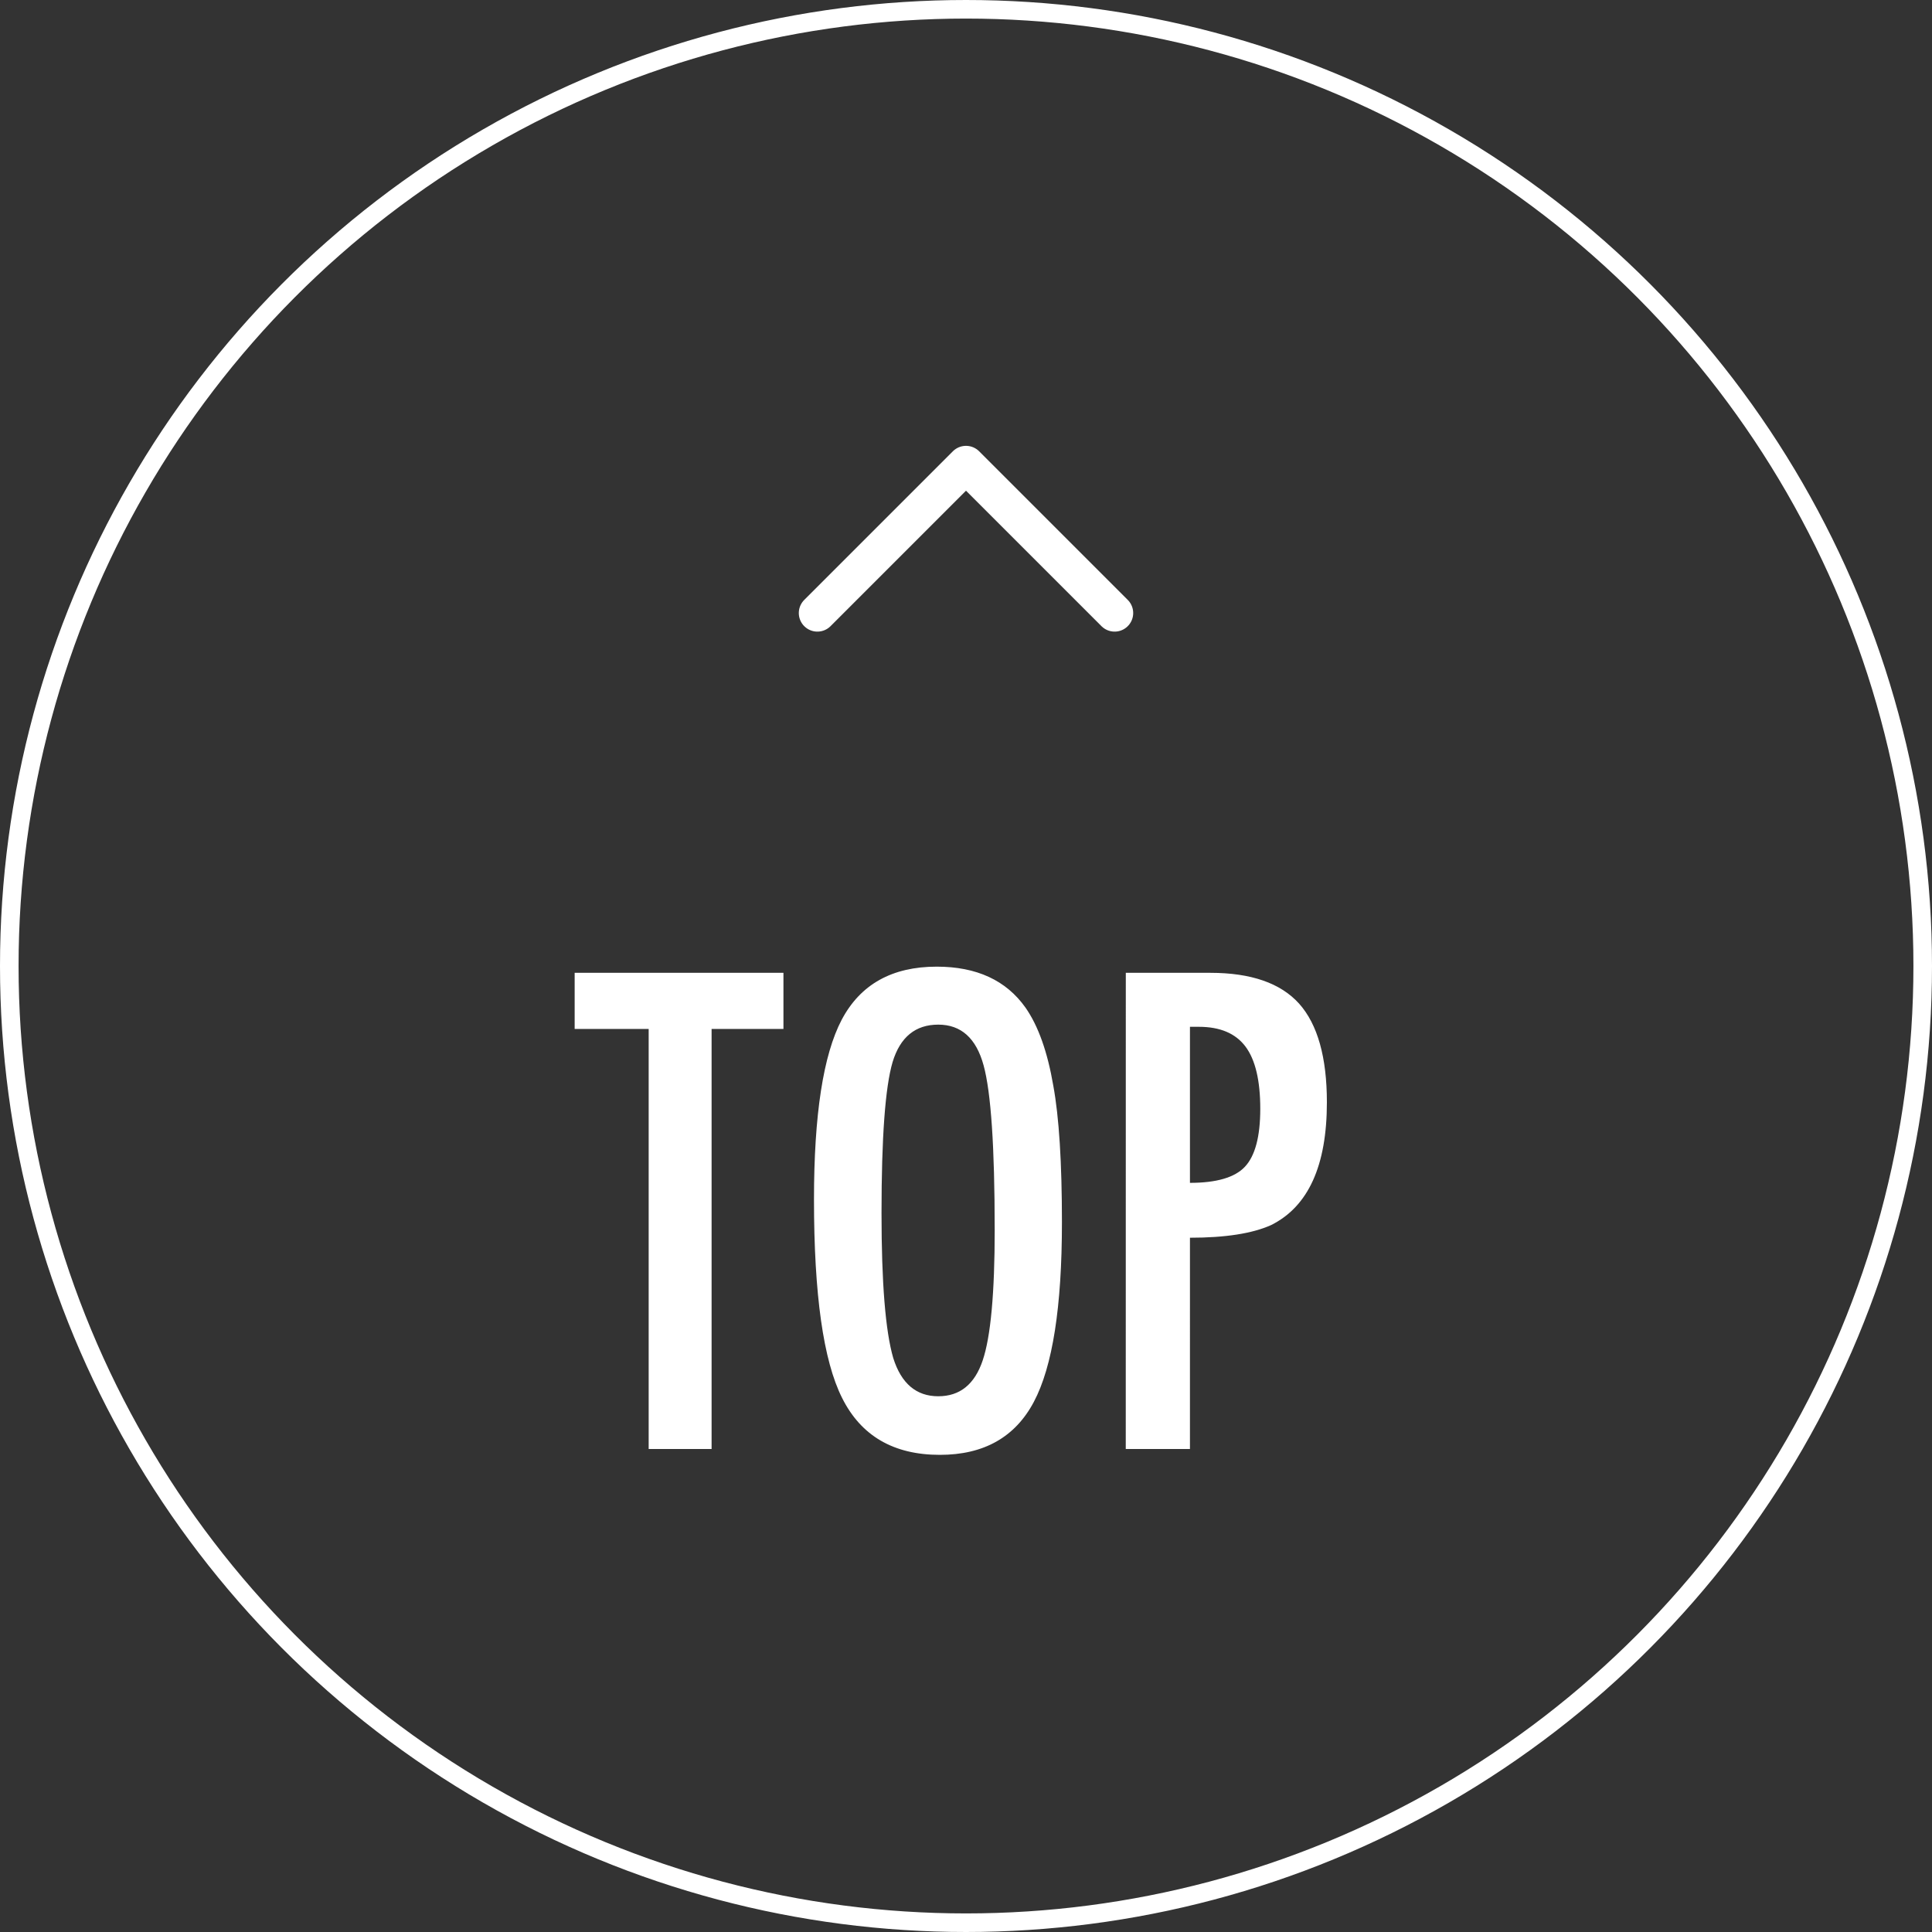
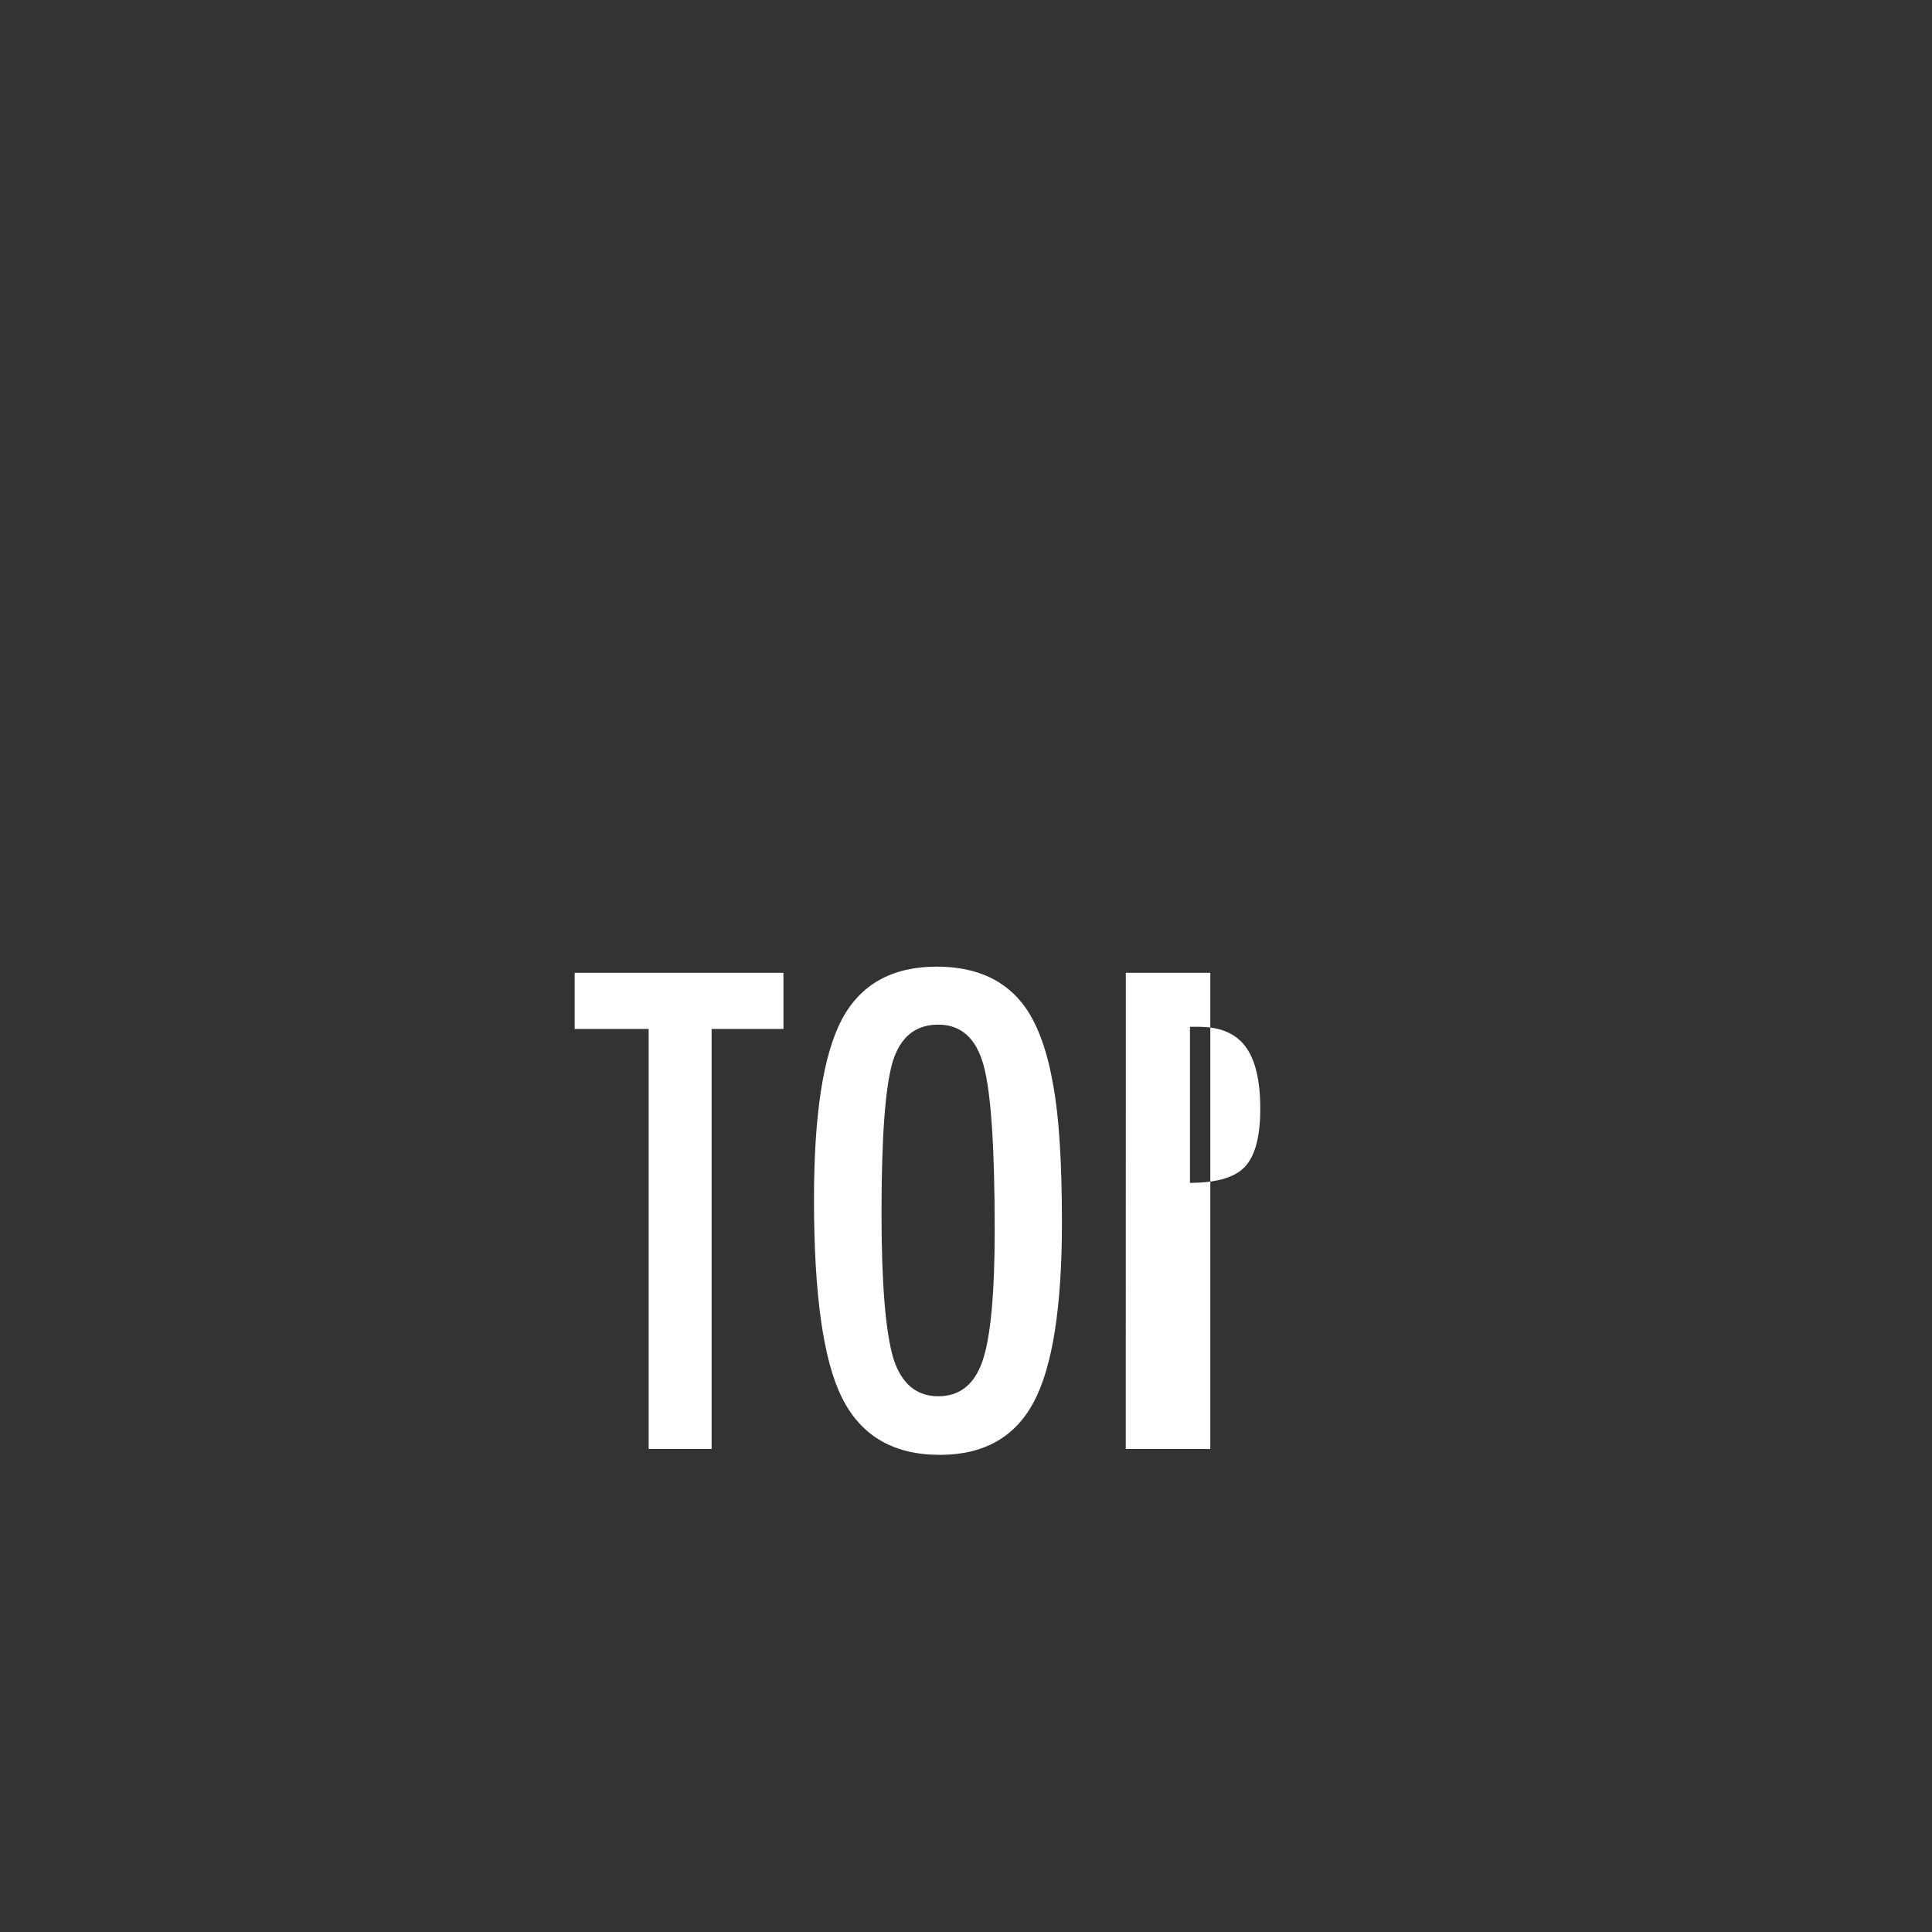
<svg xmlns="http://www.w3.org/2000/svg" width="104" height="104" fill="none">
  <rect width="100%" height="100%" fill="#333333" stroke="none" />
-   <circle cx="52" cy="52" r="51.5" stroke="#fff" />
-   <path stroke="#fff" stroke-linecap="round" stroke-linejoin="round" stroke-width="2" d="m60 33-8-8-8 8" />
-   <path fill="#fff" d="M30.934 52.367h11.239v3.022h-3.868V78h-3.387V55.389h-3.984zm26.23 13.447q0 6.79-1.51 9.646-1.512 2.856-5.064 2.855-3.735 0-5.263-3.07-1.51-3.005-1.51-10.676 0-6.84 1.493-9.678 1.512-2.856 5.114-2.856 3.22 0 4.781 2.208 1.029 1.477 1.494 4.2.465 2.525.465 7.371m-3.62.366q0-6.659-.597-8.832-.598-2.192-2.44-2.192-1.844 0-2.457 2.009-.598 2.025-.598 8.135 0 5.628.631 7.803.648 2.058 2.424 2.058 1.743 0 2.39-1.926.648-1.908.648-7.055m7.057-13.813h4.548q3.288 0 4.782 1.66 1.494 1.677 1.494 5.313 0 5.113-3.005 6.607-1.511.68-4.366.68V78H60.6zm3.453 11.306q2.14 0 2.955-.863.83-.88.83-3.122 0-2.29-.797-3.353-.797-1.062-2.507-1.062h-.481z" />
+   <path fill="#fff" d="M30.934 52.367h11.239v3.022h-3.868V78h-3.387V55.389h-3.984zm26.23 13.447q0 6.79-1.51 9.646-1.512 2.856-5.064 2.855-3.735 0-5.263-3.07-1.51-3.005-1.51-10.676 0-6.84 1.493-9.678 1.512-2.856 5.114-2.856 3.22 0 4.781 2.208 1.029 1.477 1.494 4.2.465 2.525.465 7.371m-3.62.366q0-6.659-.597-8.832-.598-2.192-2.44-2.192-1.844 0-2.457 2.009-.598 2.025-.598 8.135 0 5.628.631 7.803.648 2.058 2.424 2.058 1.743 0 2.39-1.926.648-1.908.648-7.055m7.057-13.813h4.548V78H60.6zm3.453 11.306q2.14 0 2.955-.863.83-.88.83-3.122 0-2.29-.797-3.353-.797-1.062-2.507-1.062h-.481z" />
</svg>